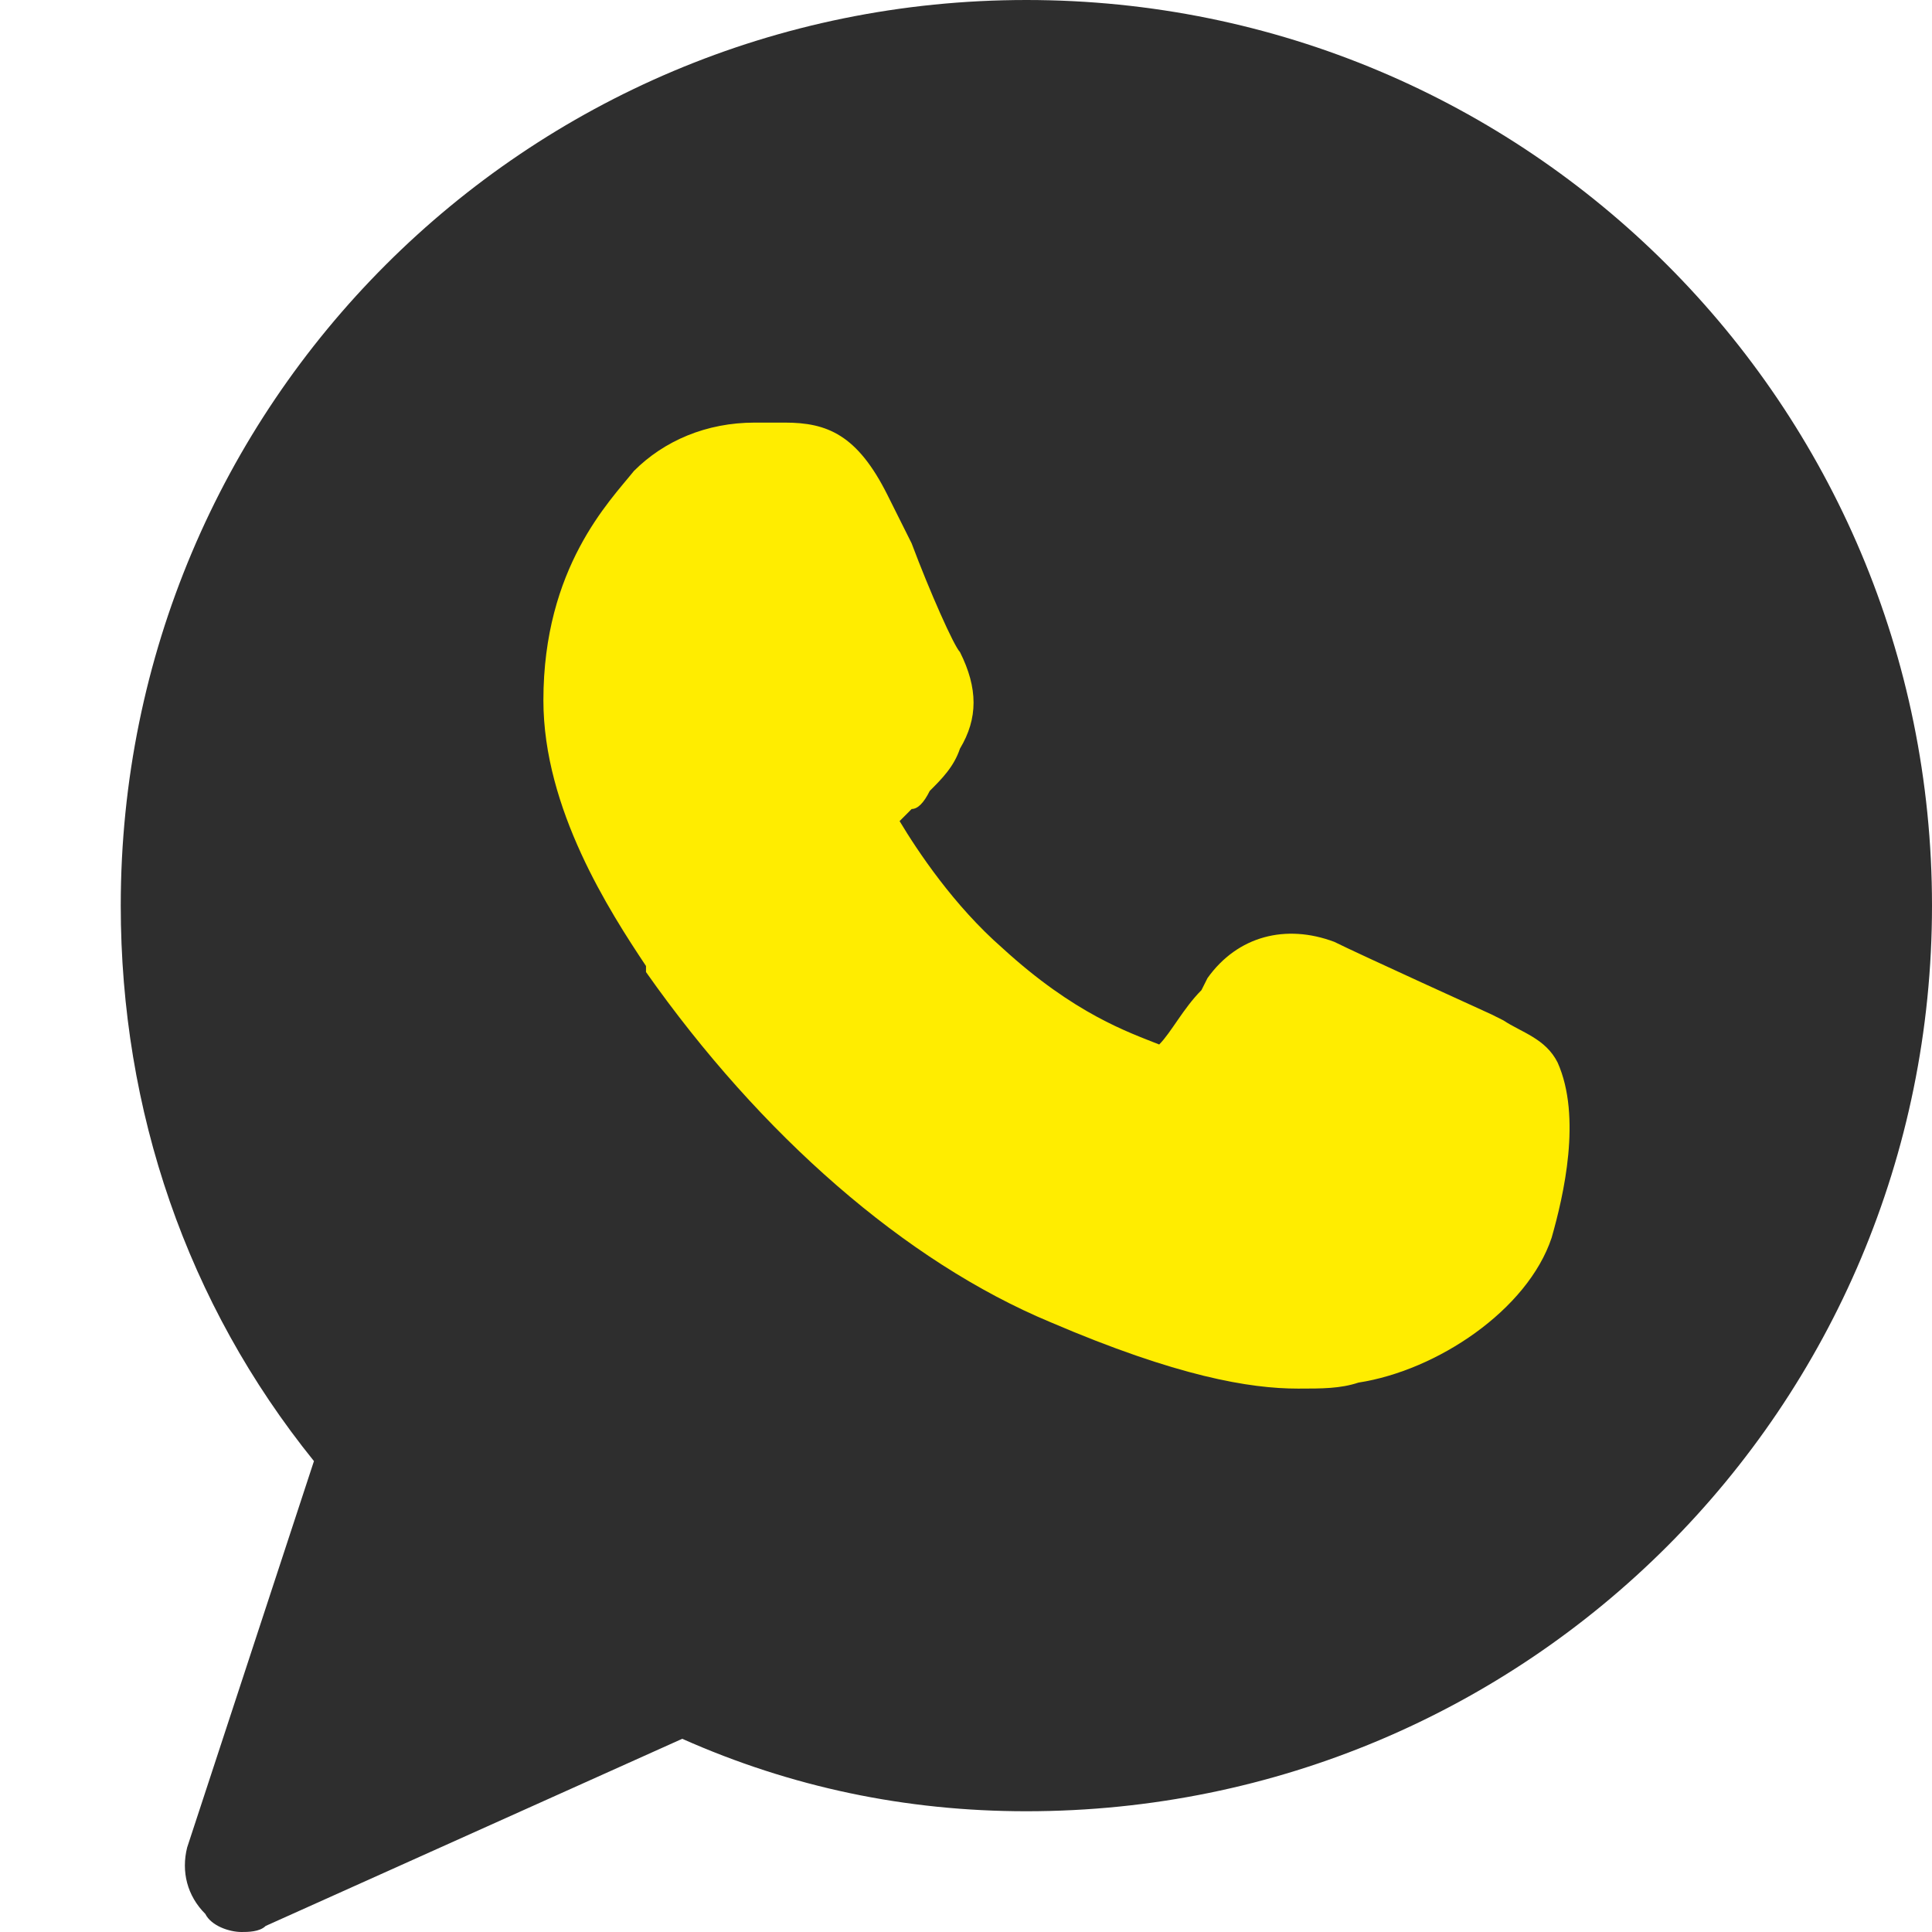
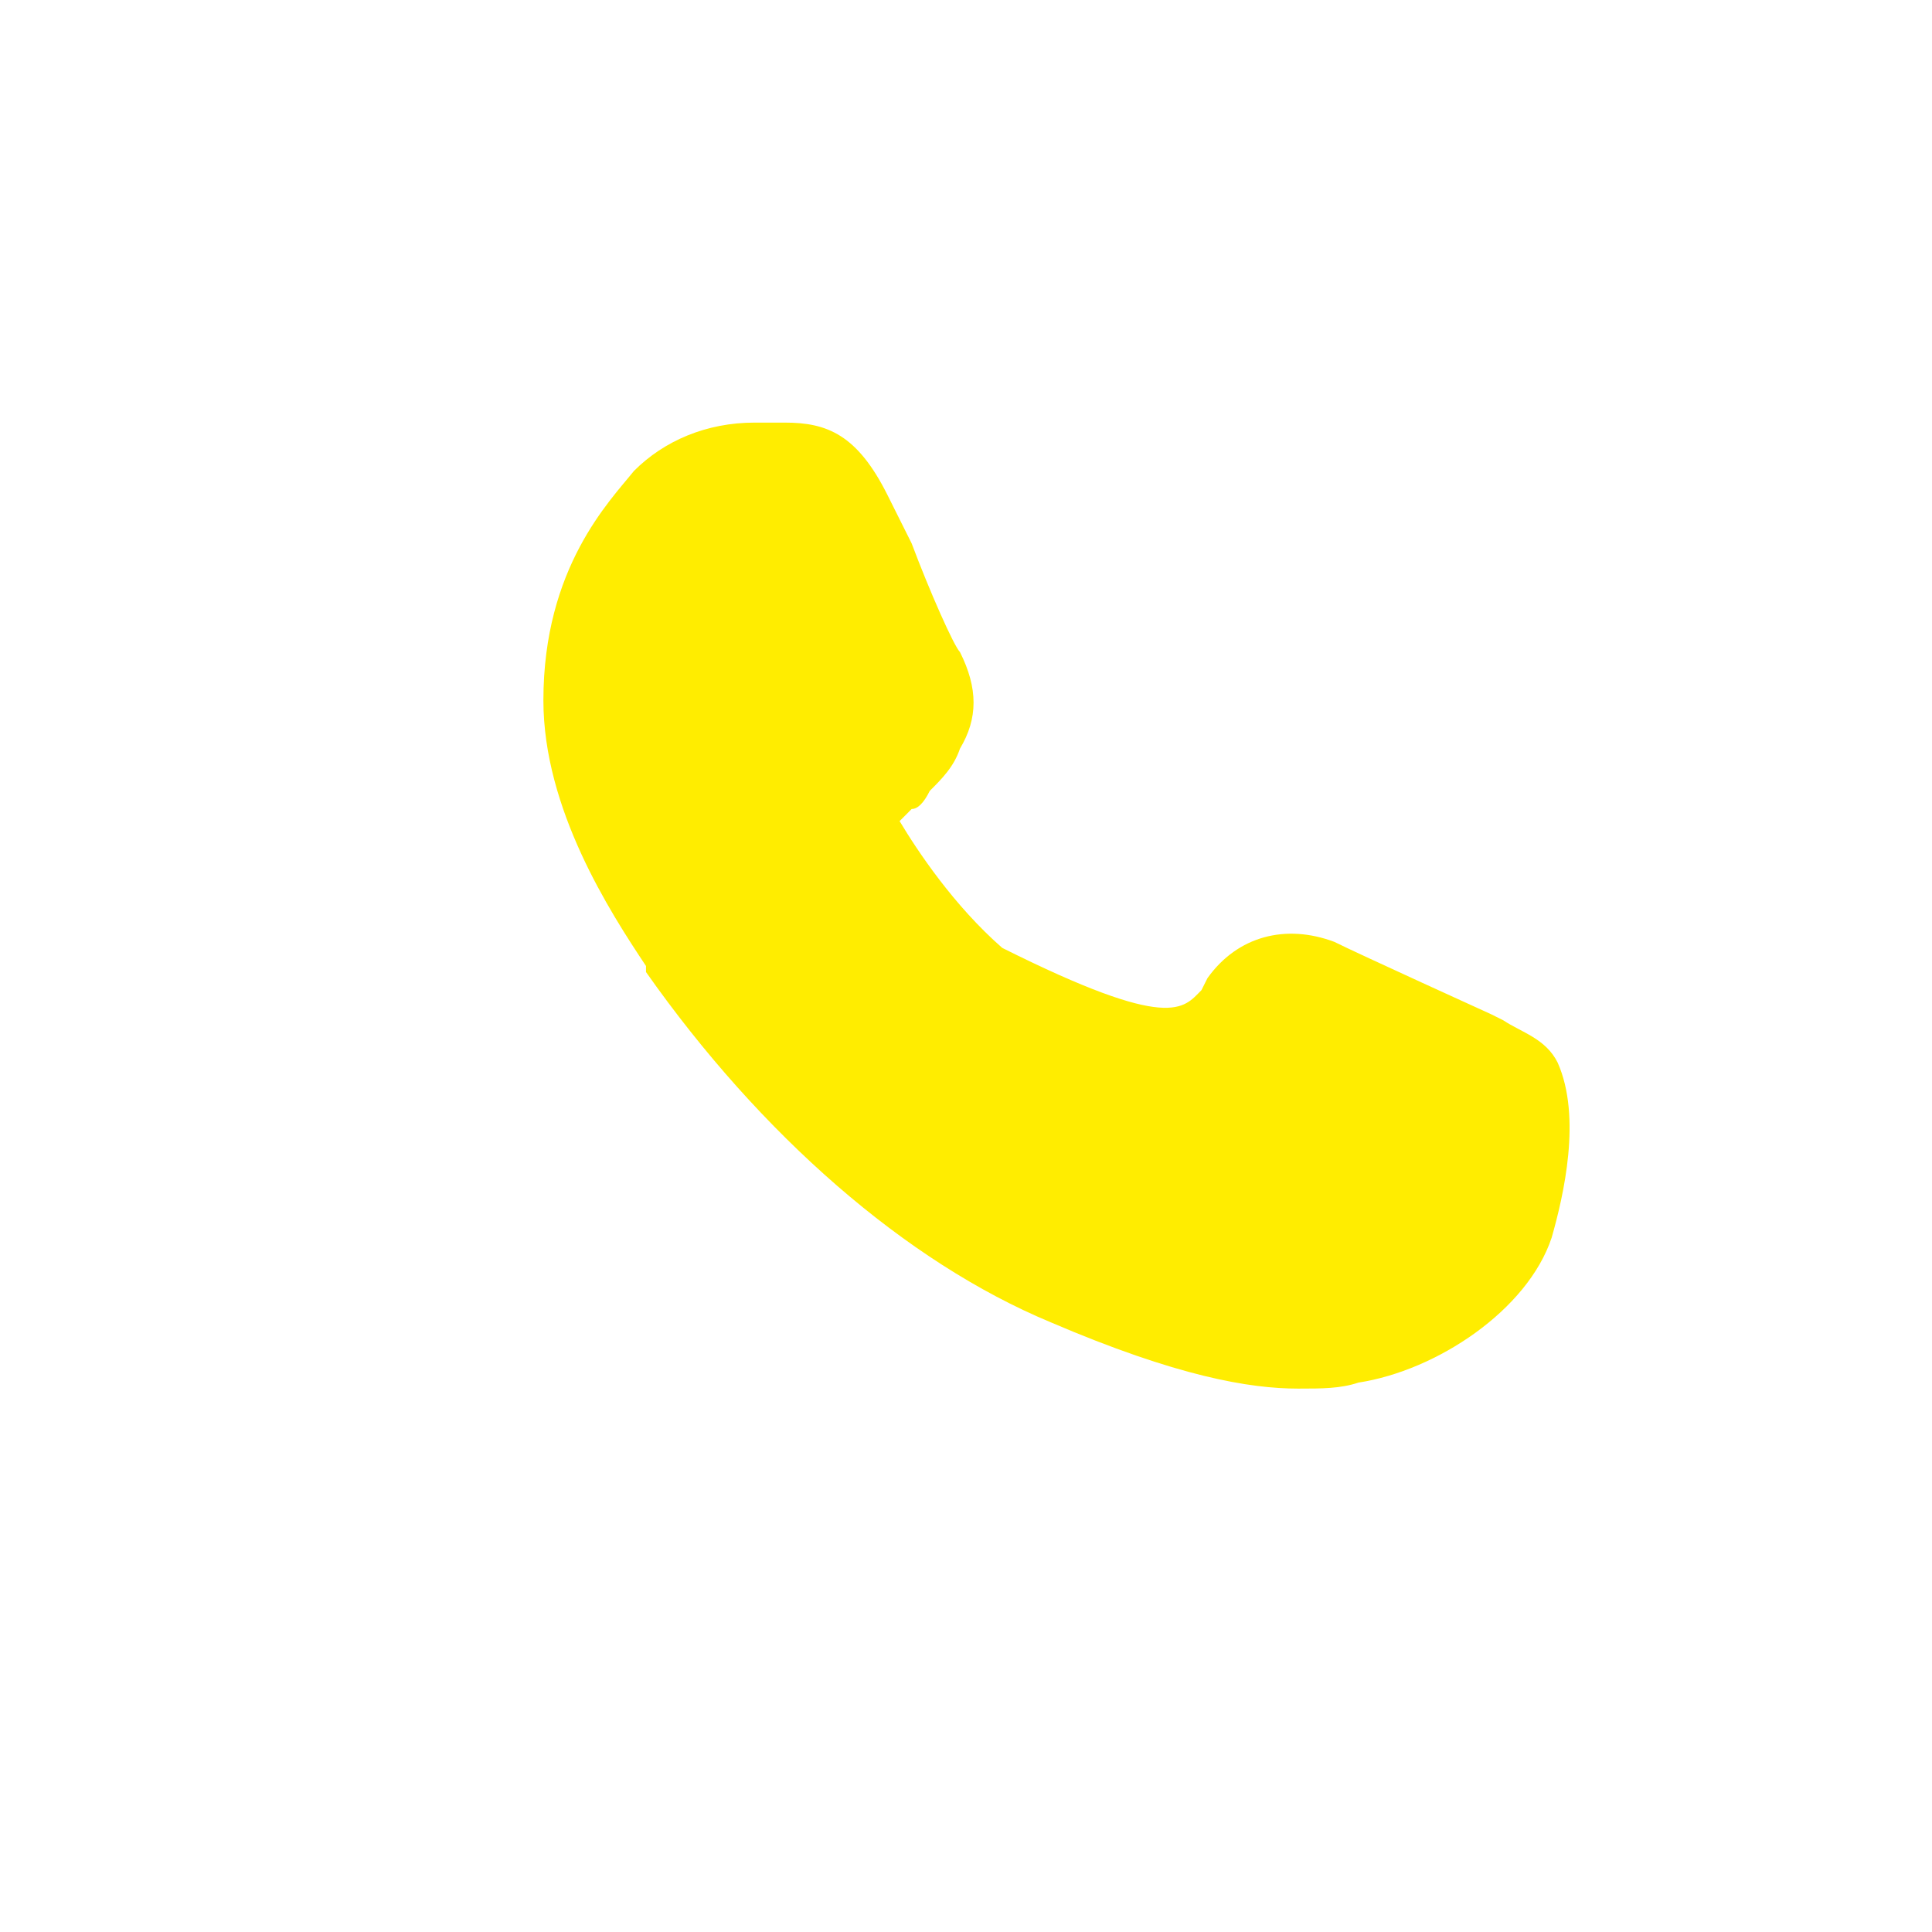
<svg xmlns="http://www.w3.org/2000/svg" width="46" height="46" viewBox="0 0 46 46" fill="none">
-   <path d="M24.438 0C12.506 0 2.875 9.631 2.875 21.562C2.875 26.45 4.456 31.05 7.475 34.788L4.456 43.987C4.312 44.562 4.456 45.138 4.888 45.569C5.031 45.856 5.463 46 5.75 46C5.894 46 6.181 46 6.325 45.856L16.244 41.4C18.831 42.55 21.562 43.125 24.438 43.125C36.369 43.125 46 33.494 46 21.562C46 9.631 36.369 0 24.438 0Z" fill="#2E2E2E" />
-   <path d="M36.944 29.469C36.369 31.194 34.212 32.631 32.344 32.919C31.913 33.062 31.481 33.062 30.906 33.062C29.756 33.062 28.031 32.775 25.012 31.481C21.562 30.044 18.113 27.025 15.381 23.144V23C14.519 21.706 12.938 19.262 12.938 16.675C12.938 13.512 14.519 11.931 15.094 11.213C15.812 10.494 16.819 10.062 17.969 10.062C18.256 10.062 18.4 10.062 18.688 10.062C19.694 10.062 20.413 10.35 21.131 11.787L21.706 12.938C22.137 14.088 22.712 15.381 22.856 15.525C23.288 16.387 23.288 17.106 22.856 17.825C22.712 18.256 22.425 18.544 22.137 18.831C21.994 19.119 21.85 19.262 21.706 19.262C21.562 19.406 21.562 19.406 21.419 19.55C21.85 20.269 22.712 21.562 23.863 22.569C25.587 24.15 26.881 24.581 27.6 24.869C27.887 24.581 28.175 24.006 28.606 23.575L28.75 23.288C29.469 22.281 30.619 21.994 31.769 22.425C32.344 22.712 35.506 24.15 35.506 24.15L35.794 24.294C36.225 24.581 36.8 24.725 37.087 25.3C37.663 26.594 37.231 28.462 36.944 29.469Z" fill="#FFED00" />
+   <path d="M36.944 29.469C36.369 31.194 34.212 32.631 32.344 32.919C31.913 33.062 31.481 33.062 30.906 33.062C29.756 33.062 28.031 32.775 25.012 31.481C21.562 30.044 18.113 27.025 15.381 23.144V23C14.519 21.706 12.938 19.262 12.938 16.675C12.938 13.512 14.519 11.931 15.094 11.213C15.812 10.494 16.819 10.062 17.969 10.062C18.256 10.062 18.4 10.062 18.688 10.062C19.694 10.062 20.413 10.35 21.131 11.787L21.706 12.938C22.137 14.088 22.712 15.381 22.856 15.525C23.288 16.387 23.288 17.106 22.856 17.825C22.712 18.256 22.425 18.544 22.137 18.831C21.994 19.119 21.85 19.262 21.706 19.262C21.562 19.406 21.562 19.406 21.419 19.55C21.85 20.269 22.712 21.562 23.863 22.569C27.887 24.581 28.175 24.006 28.606 23.575L28.75 23.288C29.469 22.281 30.619 21.994 31.769 22.425C32.344 22.712 35.506 24.15 35.506 24.15L35.794 24.294C36.225 24.581 36.8 24.725 37.087 25.3C37.663 26.594 37.231 28.462 36.944 29.469Z" fill="#FFED00" />
</svg>